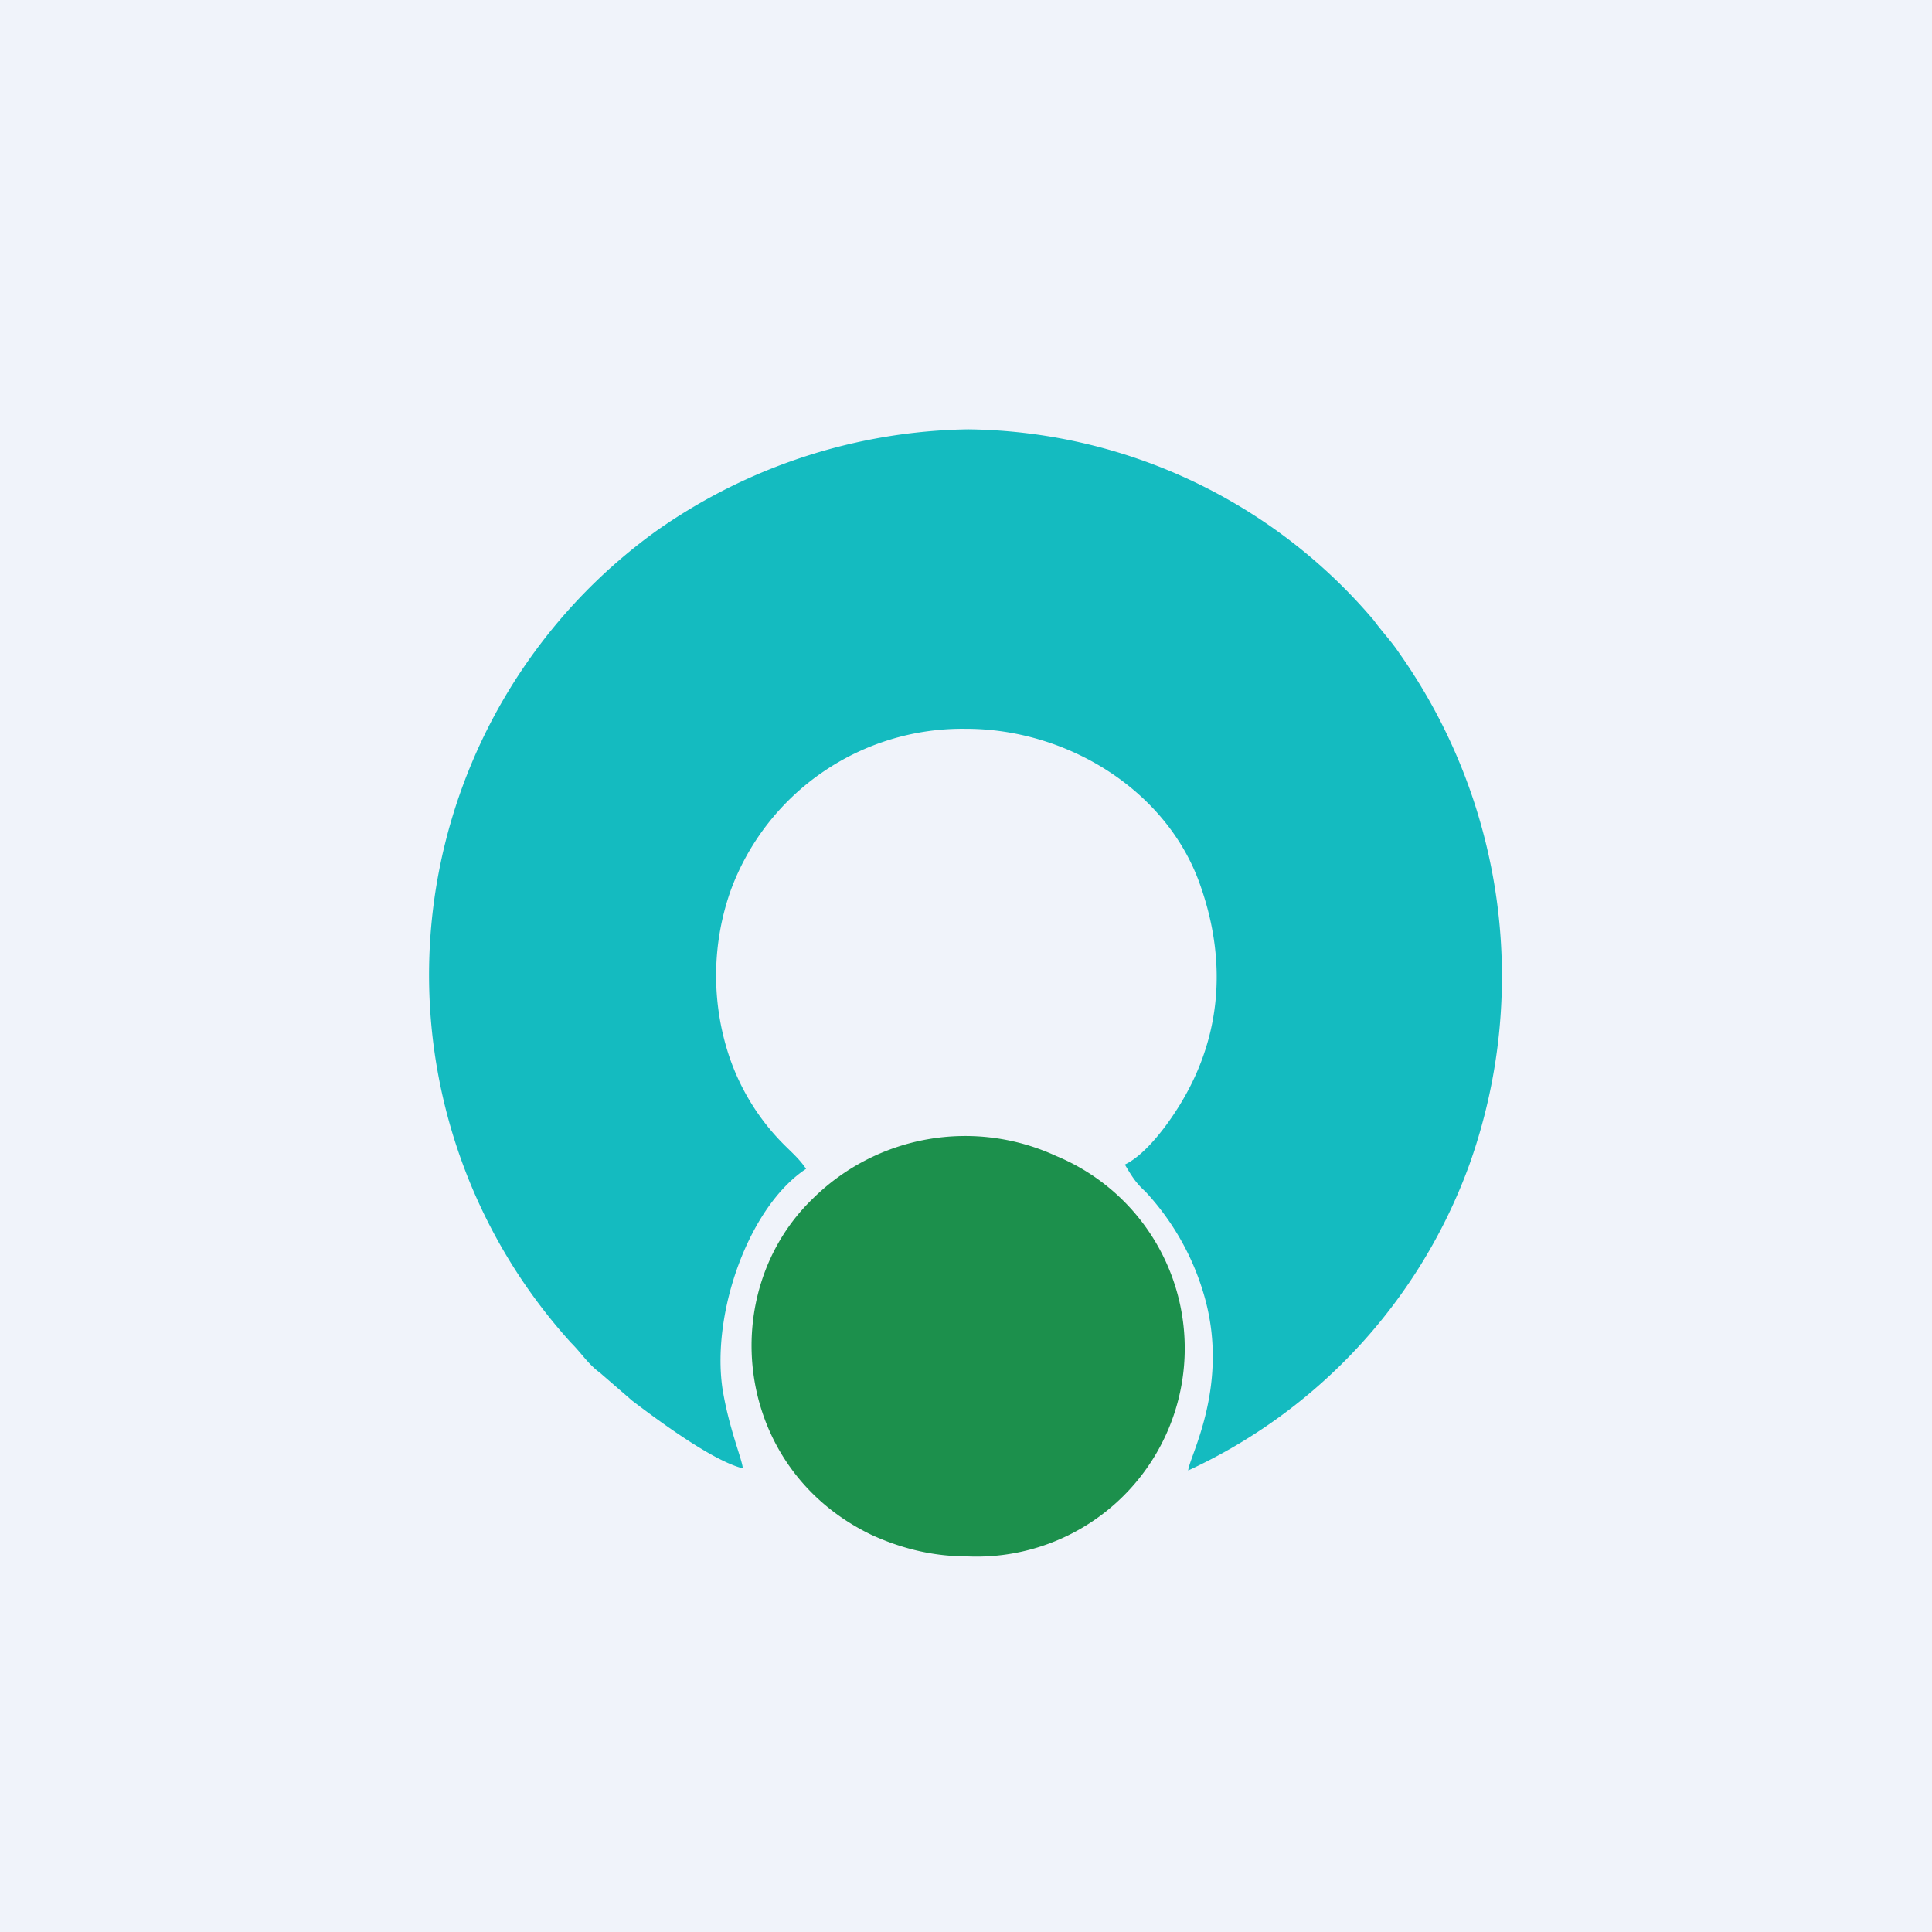
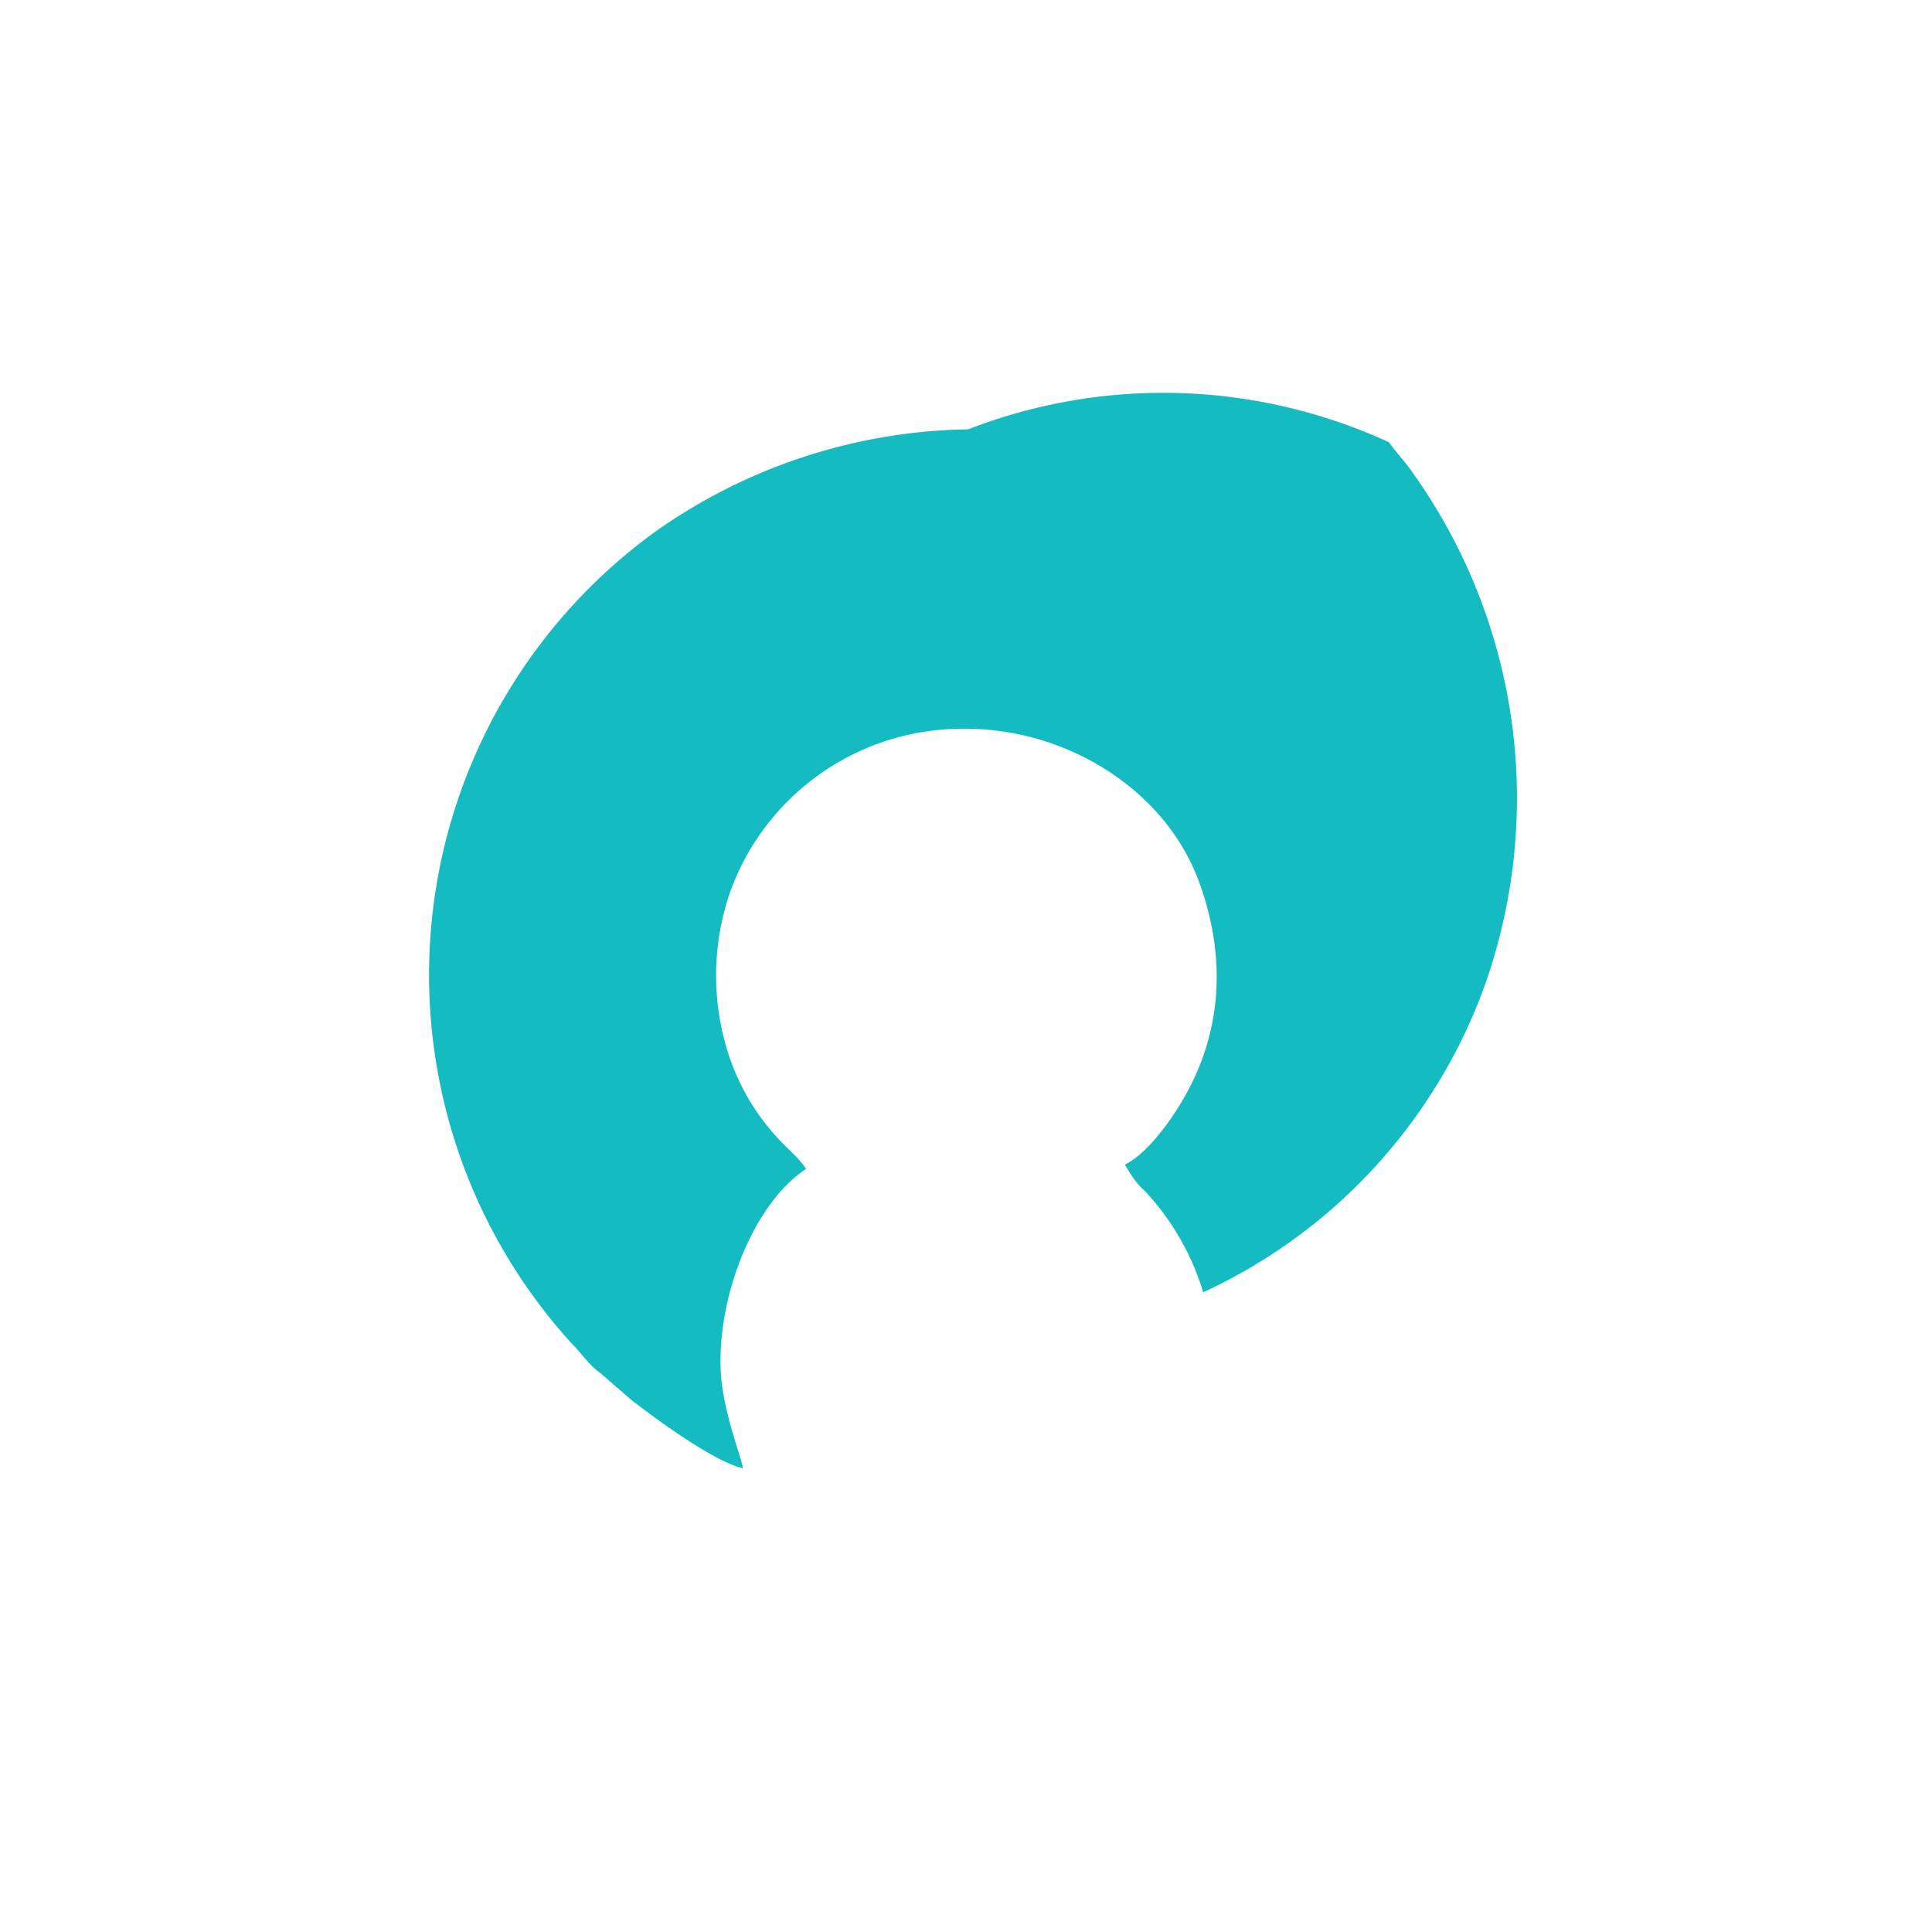
<svg xmlns="http://www.w3.org/2000/svg" width="18" height="18" viewBox="0 0 18 18">
-   <path fill="#F0F3FA" d="M0 0h18v18H0z" />
-   <path d="M6.92 13.68c0-.07-.13-.37-.19-.75-.1-.71.25-1.69.78-2.04-.06-.09-.13-.15-.21-.23a2.12 2.12 0 0 1-.51-.83 2.38 2.38 0 0 1 .02-1.54A2.3 2.3 0 0 1 9 6.79c.94 0 1.87.57 2.18 1.45.27.76.19 1.5-.25 2.15-.1.15-.28.38-.45.46.06.1.1.17.19.25a2.39 2.39 0 0 1 .54.94c.26.85-.13 1.53-.14 1.66a5.03 5.03 0 0 0 2.62-2.85 5.22 5.22 0 0 0-.65-4.76c-.08-.12-.16-.2-.24-.31A5.03 5.03 0 0 0 9.02 4a5.18 5.18 0 0 0-2.91.95 5.1 5.1 0 0 0-.79 7.56c.1.1.16.2.27.28l.3.26c.25.19.75.56 1.03.63z" fill="#14BBC0" />
-   <path d="M9 14.5a1.94 1.94 0 0 0 .84-3.73 2.02 2.02 0 0 0-2.27.4c-.9.87-.74 2.51.55 3.13.24.11.54.2.88.2z" fill="#1C904C" />
+   <path d="M6.92 13.68c0-.07-.13-.37-.19-.75-.1-.71.25-1.69.78-2.04-.06-.09-.13-.15-.21-.23a2.12 2.12 0 0 1-.51-.83 2.38 2.38 0 0 1 .02-1.54A2.3 2.3 0 0 1 9 6.79c.94 0 1.87.57 2.18 1.45.27.76.19 1.5-.25 2.15-.1.15-.28.38-.45.46.06.1.1.17.19.25a2.39 2.39 0 0 1 .54.94a5.03 5.03 0 0 0 2.62-2.85 5.22 5.22 0 0 0-.65-4.76c-.08-.12-.16-.2-.24-.31A5.03 5.03 0 0 0 9.02 4a5.18 5.18 0 0 0-2.91.95 5.1 5.1 0 0 0-.79 7.56c.1.1.16.2.27.28l.3.26c.25.19.75.56 1.03.63z" fill="#14BBC0" />
</svg>